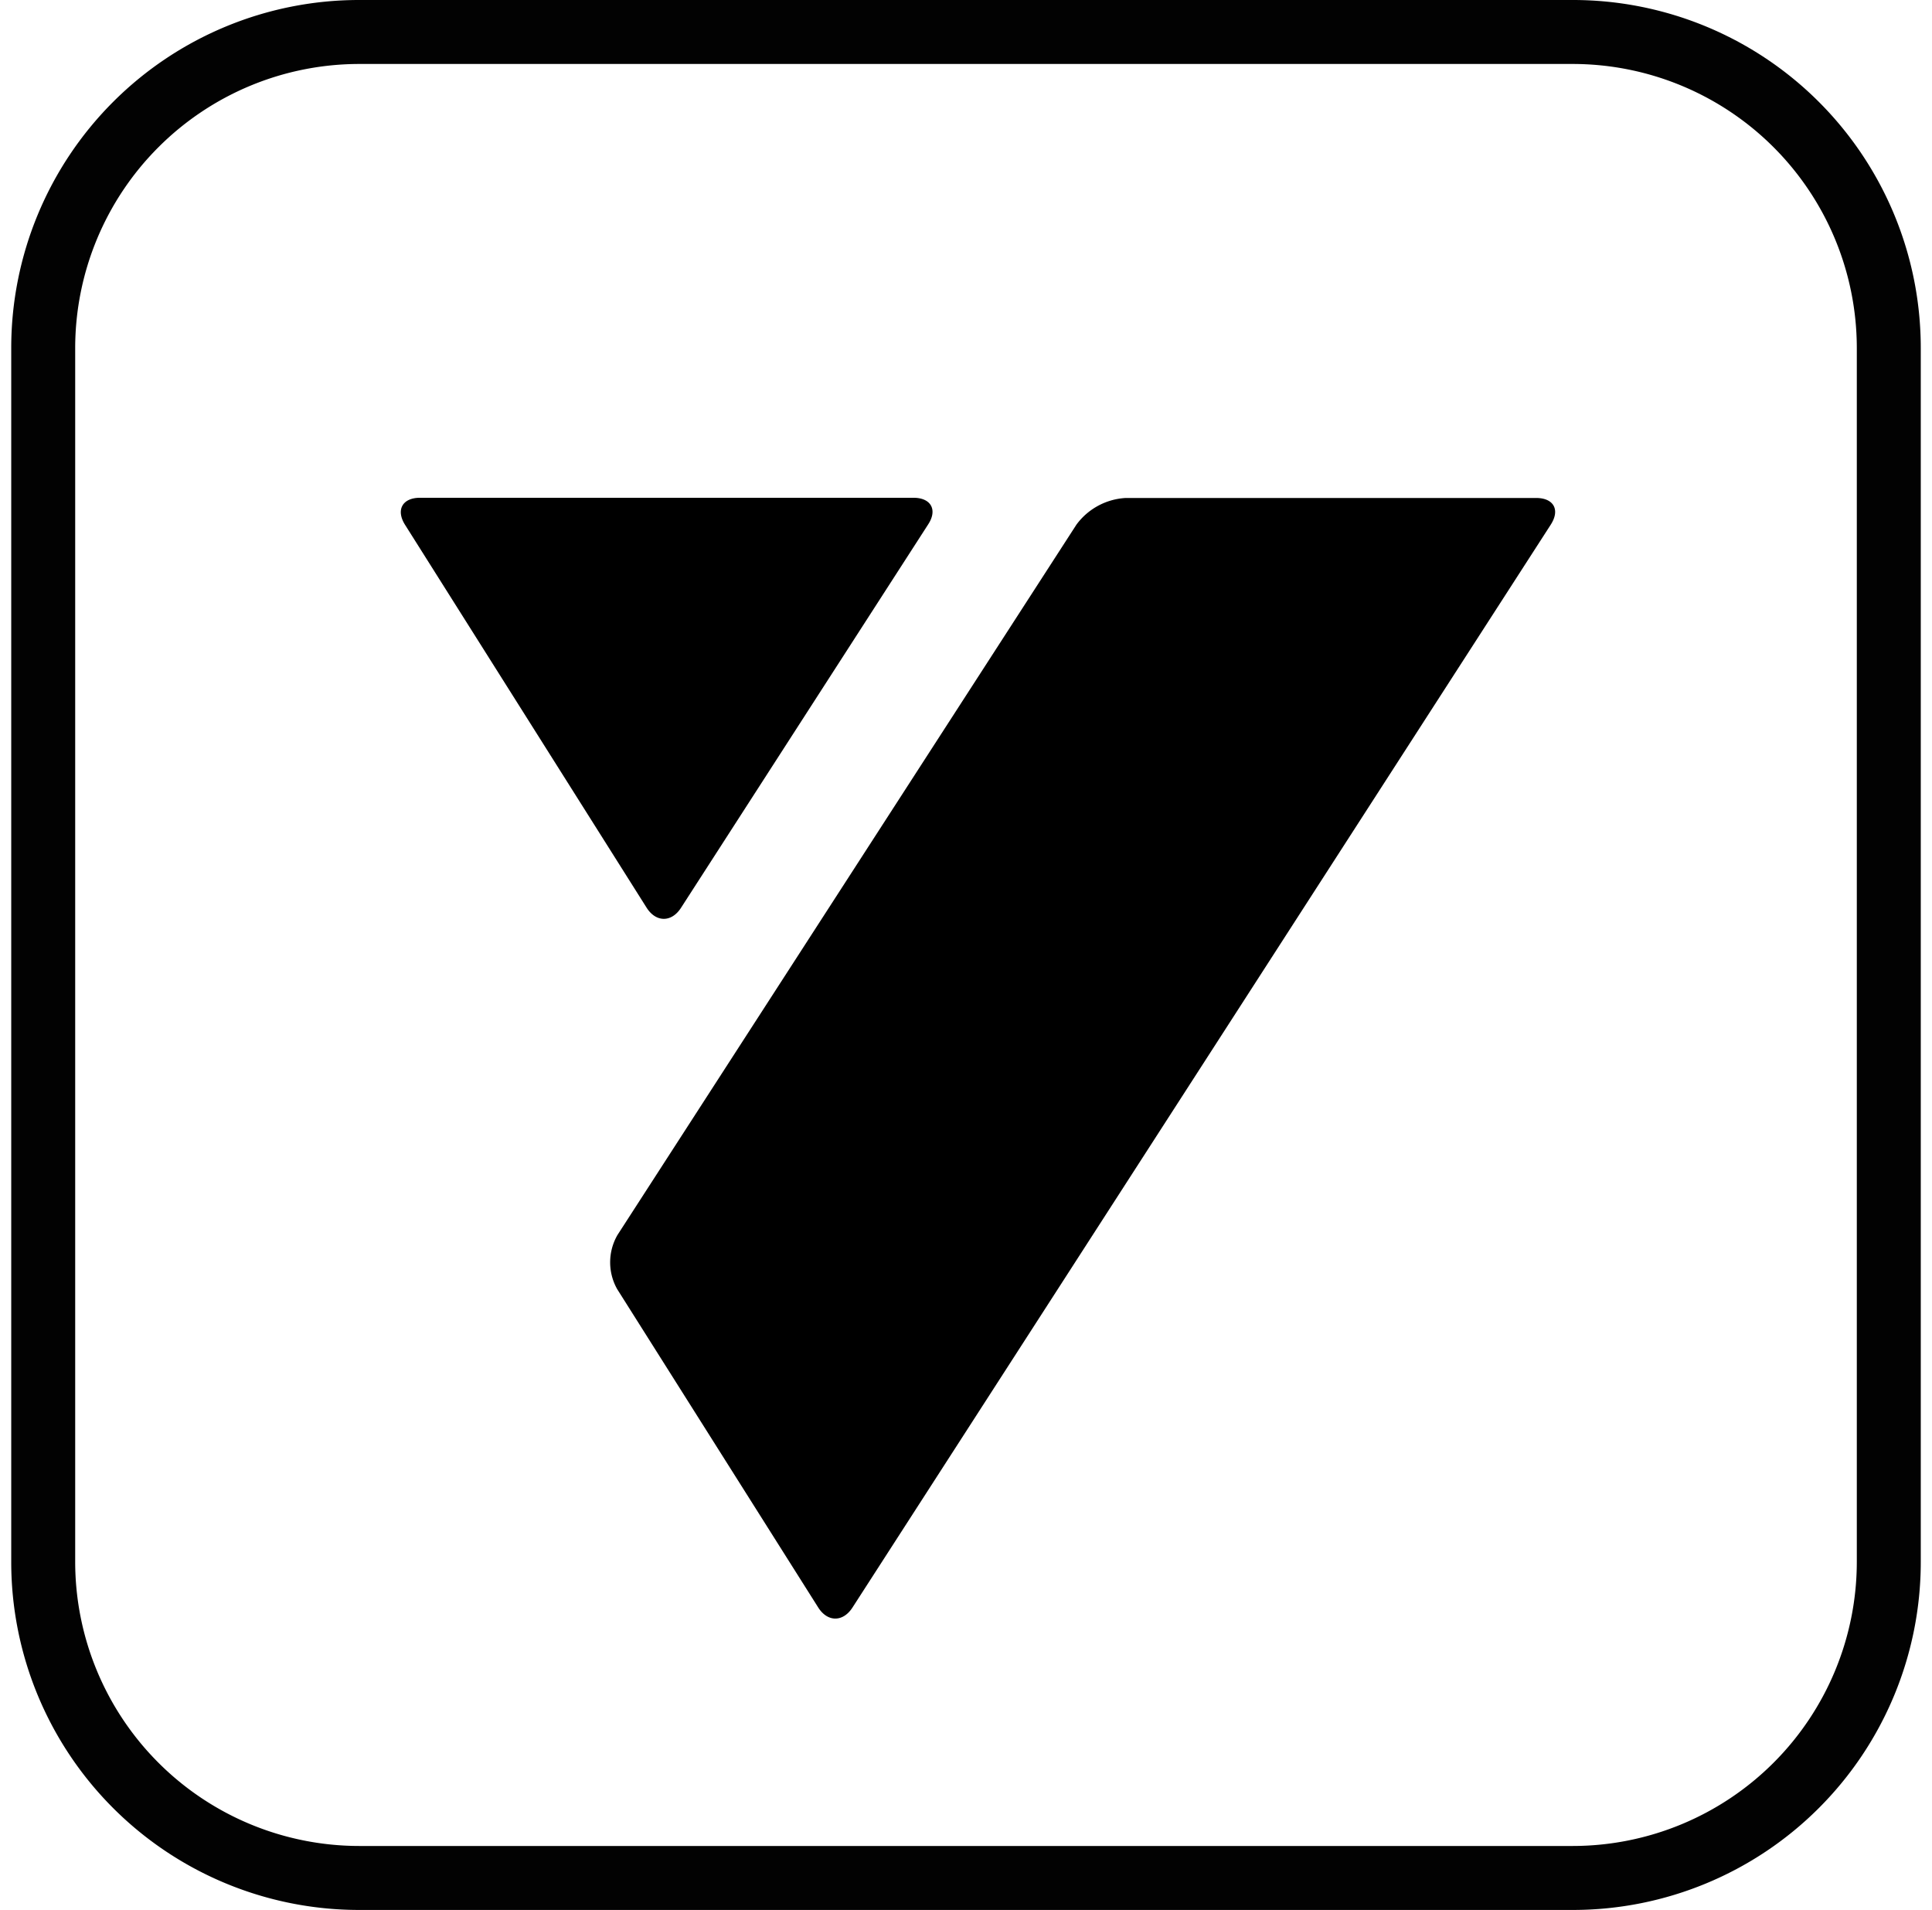
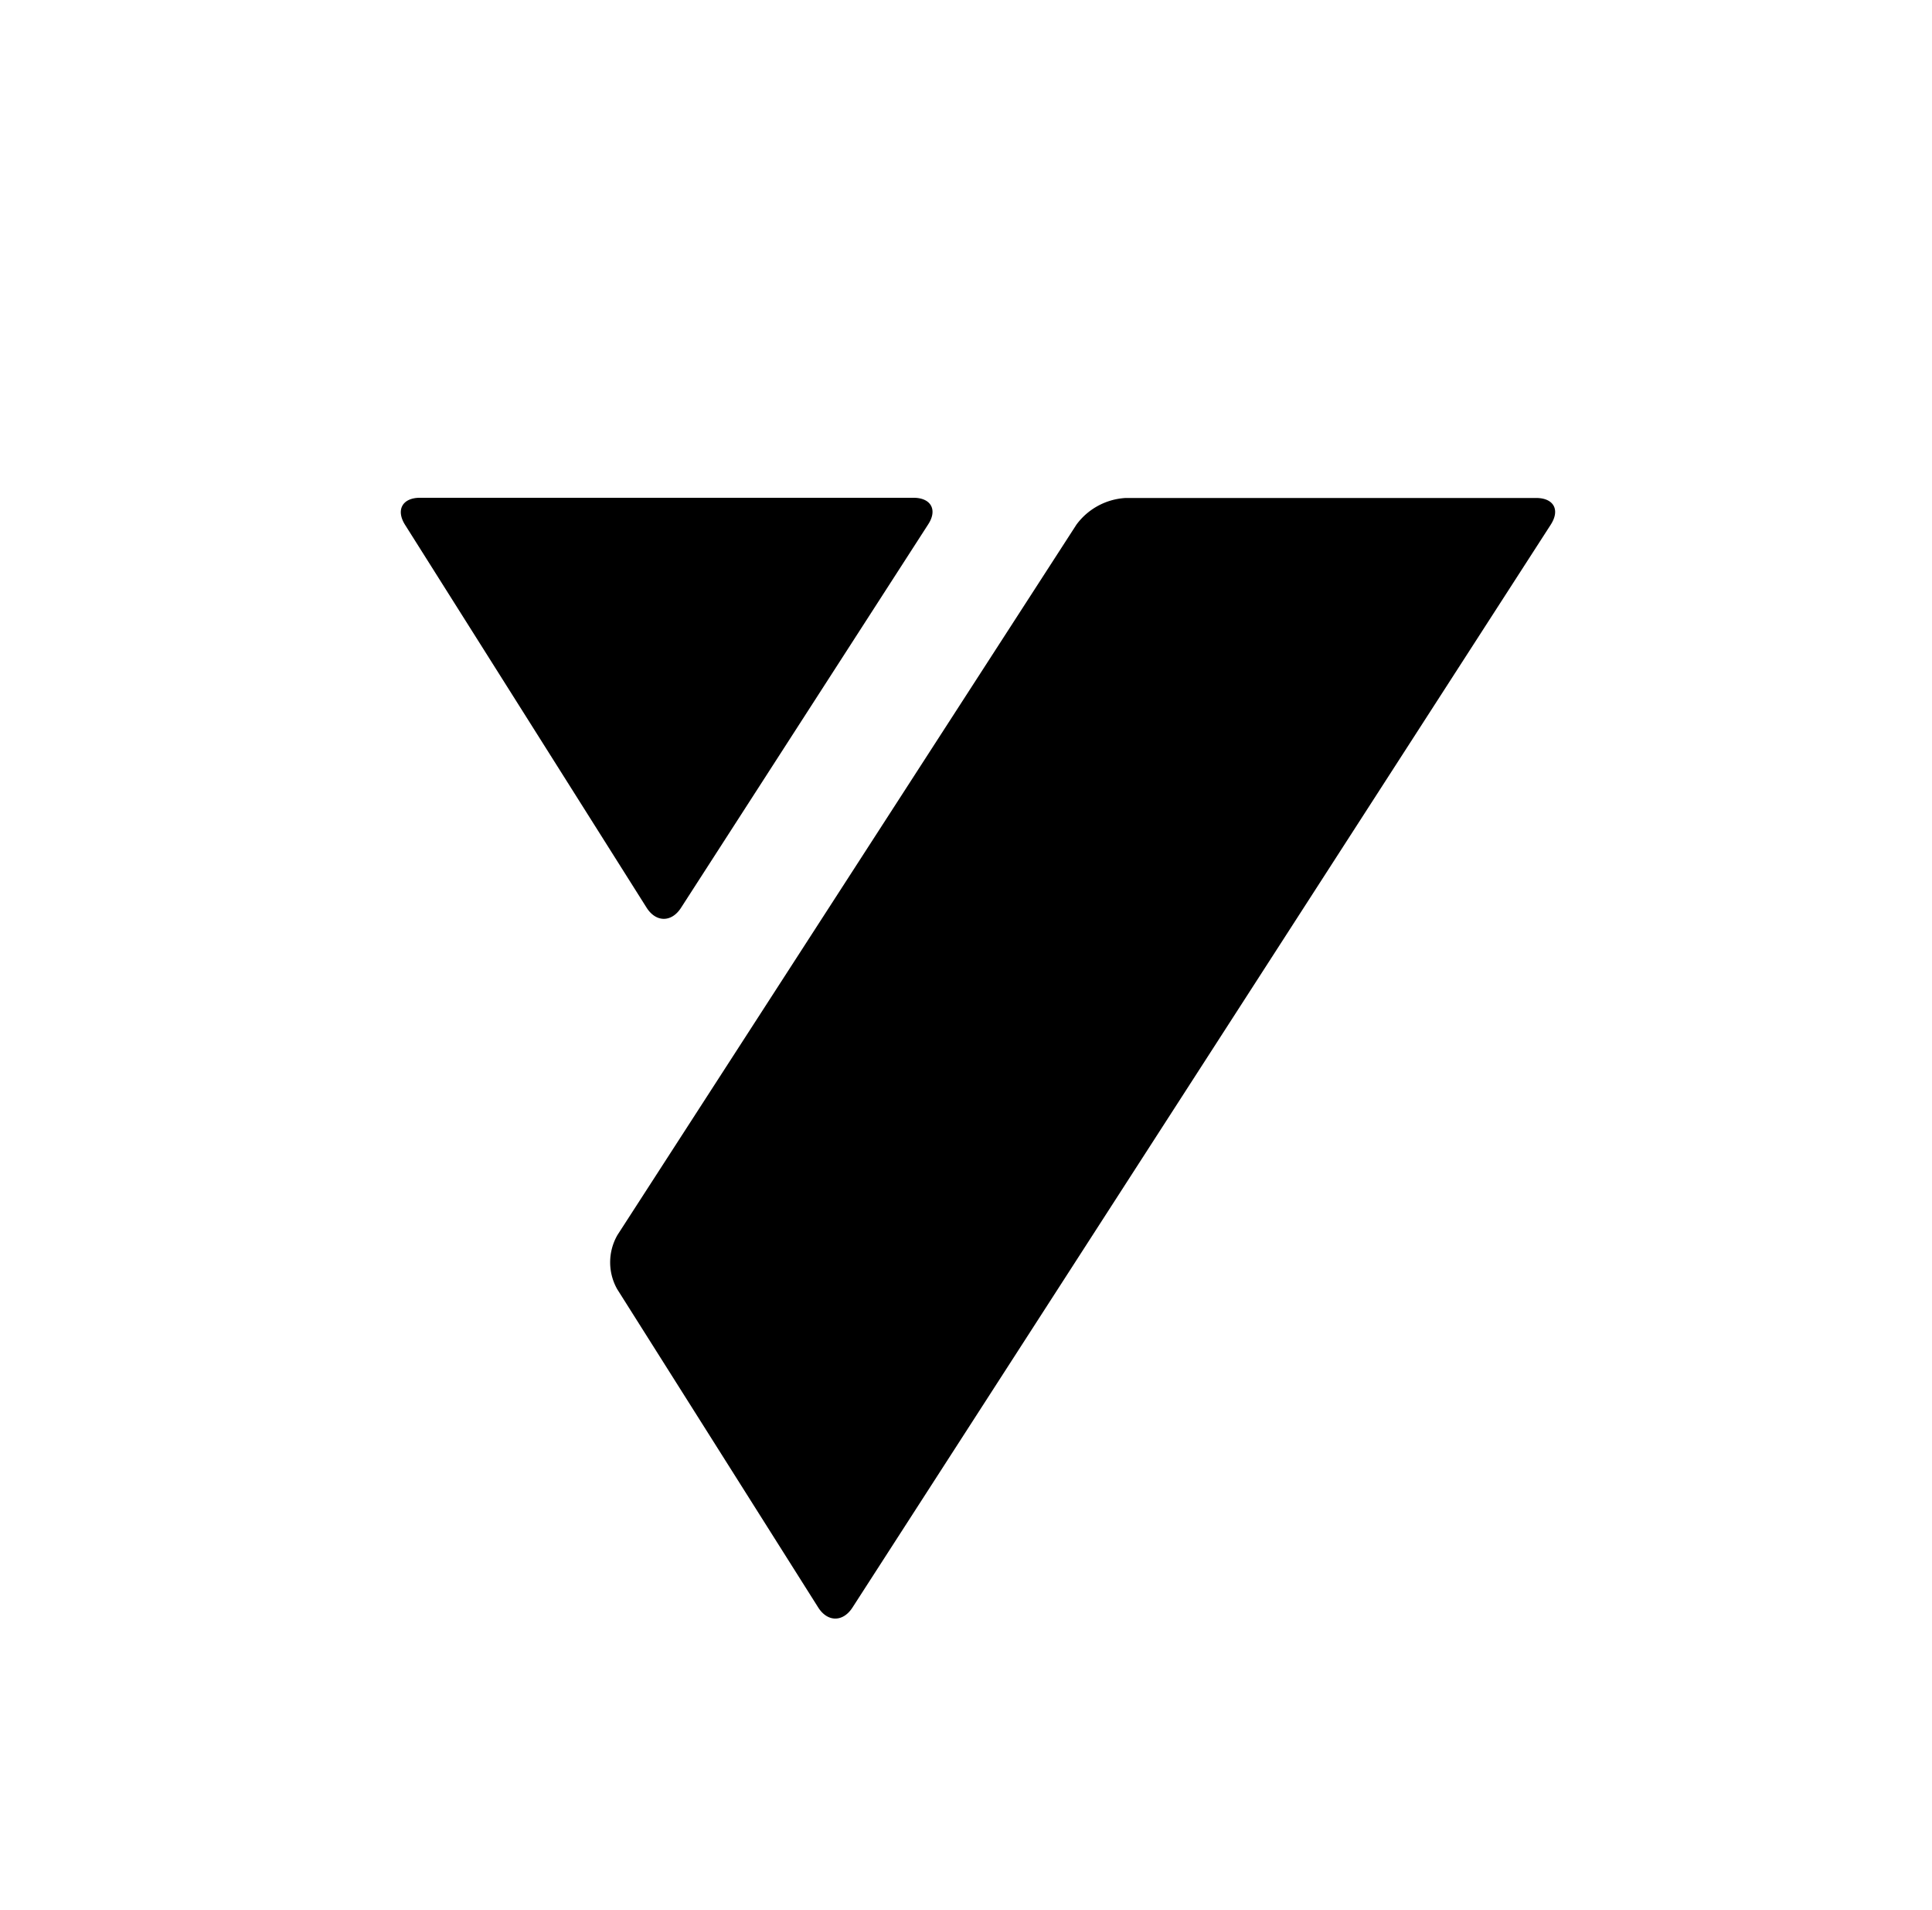
<svg xmlns="http://www.w3.org/2000/svg" width="86" height="85" fill="none">
-   <path d="M70.017 2.847a12.65 12.65 0 0 1 12.636 12.636v54.034a12.65 12.65 0 0 1-12.636 12.636H15.983A12.65 12.65 0 0 1 3.347 69.517V15.483A12.65 12.65 0 0 1 15.983 2.847h54.034Zm0-2.847H15.983A15.484 15.484 0 0 0 .5 15.483v54.034A15.484 15.484 0 0 0 15.983 85h54.034A15.485 15.485 0 0 0 85.5 69.517V15.483A15.484 15.484 0 0 0 70.017 0Z" fill="#020202" />
  <path d="M69.03 23.348c.424-.657.132-1.186-.65-1.186H50.11a2.923 2.923 0 0 0-2.194 1.186L27.484 54.965a2.435 2.435 0 0 0-.015 2.4l8.95 14.17c.417.662 1.108.665 1.532 0L69.03 23.349Zm-28.368-1.195c.783 0 1.078.538.653 1.186l-11 17.061c-.422.657-1.112.655-1.53 0L18.03 23.356c-.417-.662-.118-1.203.665-1.203h21.967Z" fill="#000" />
</svg>